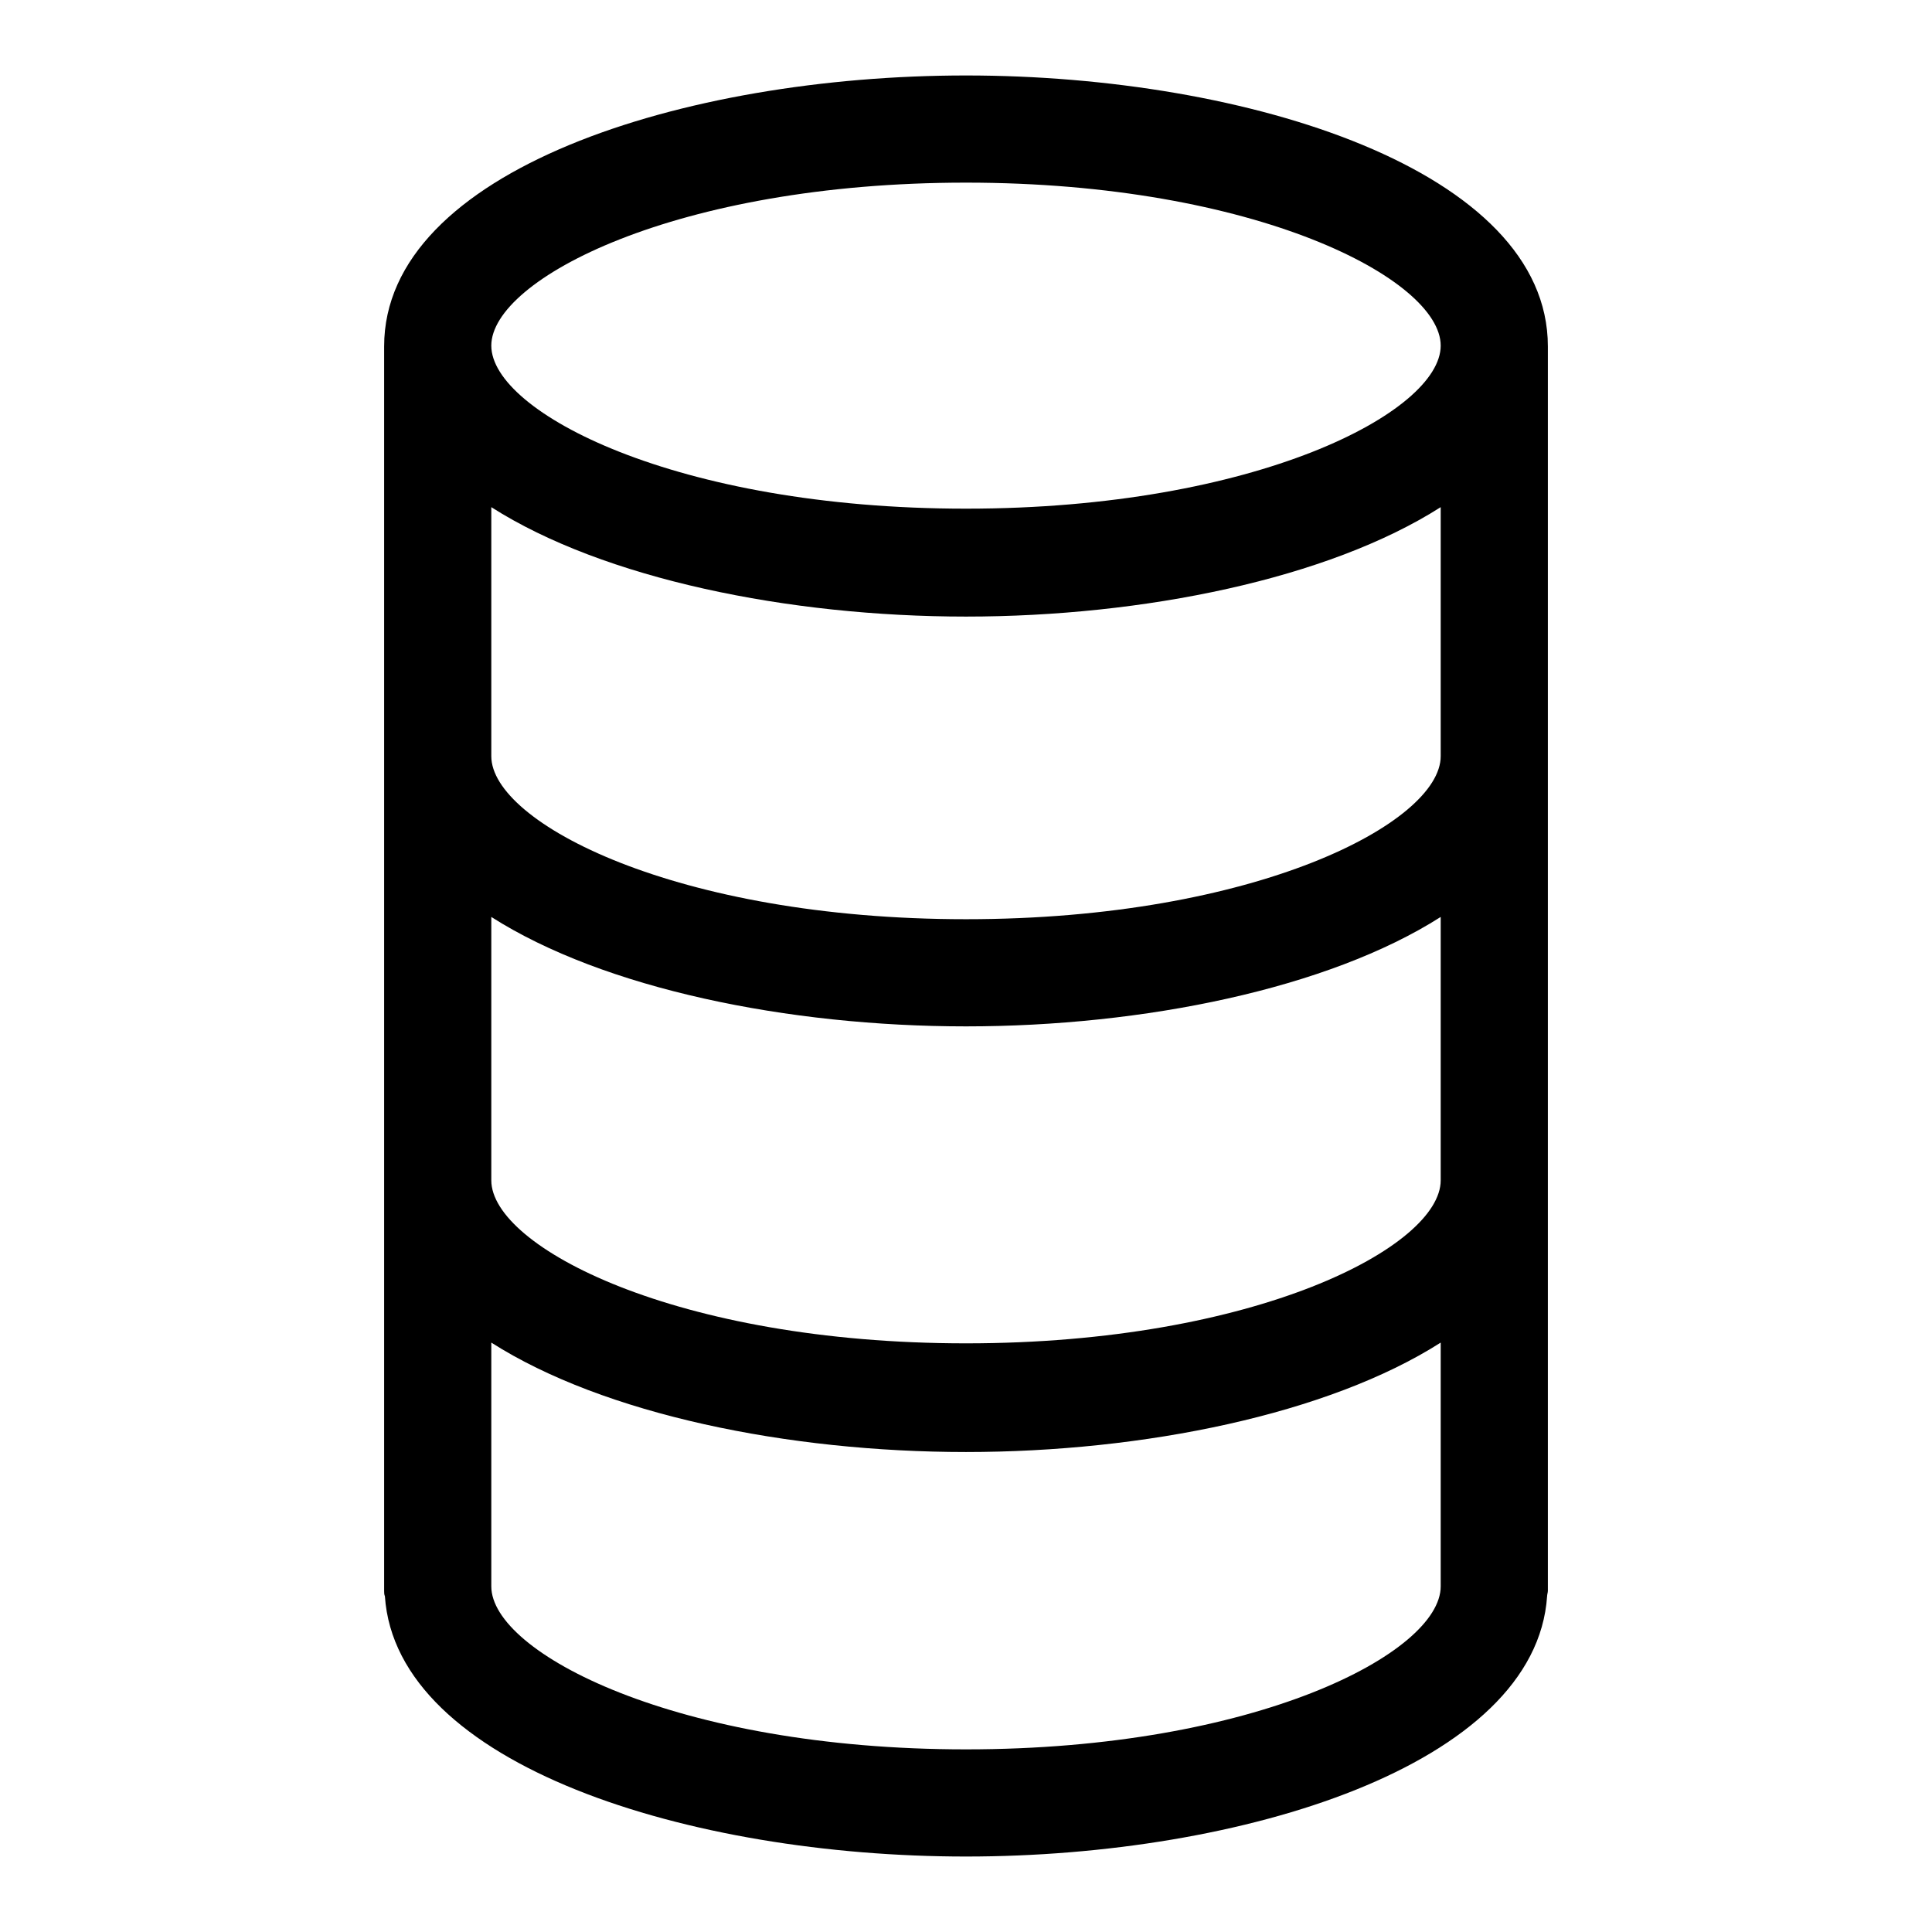
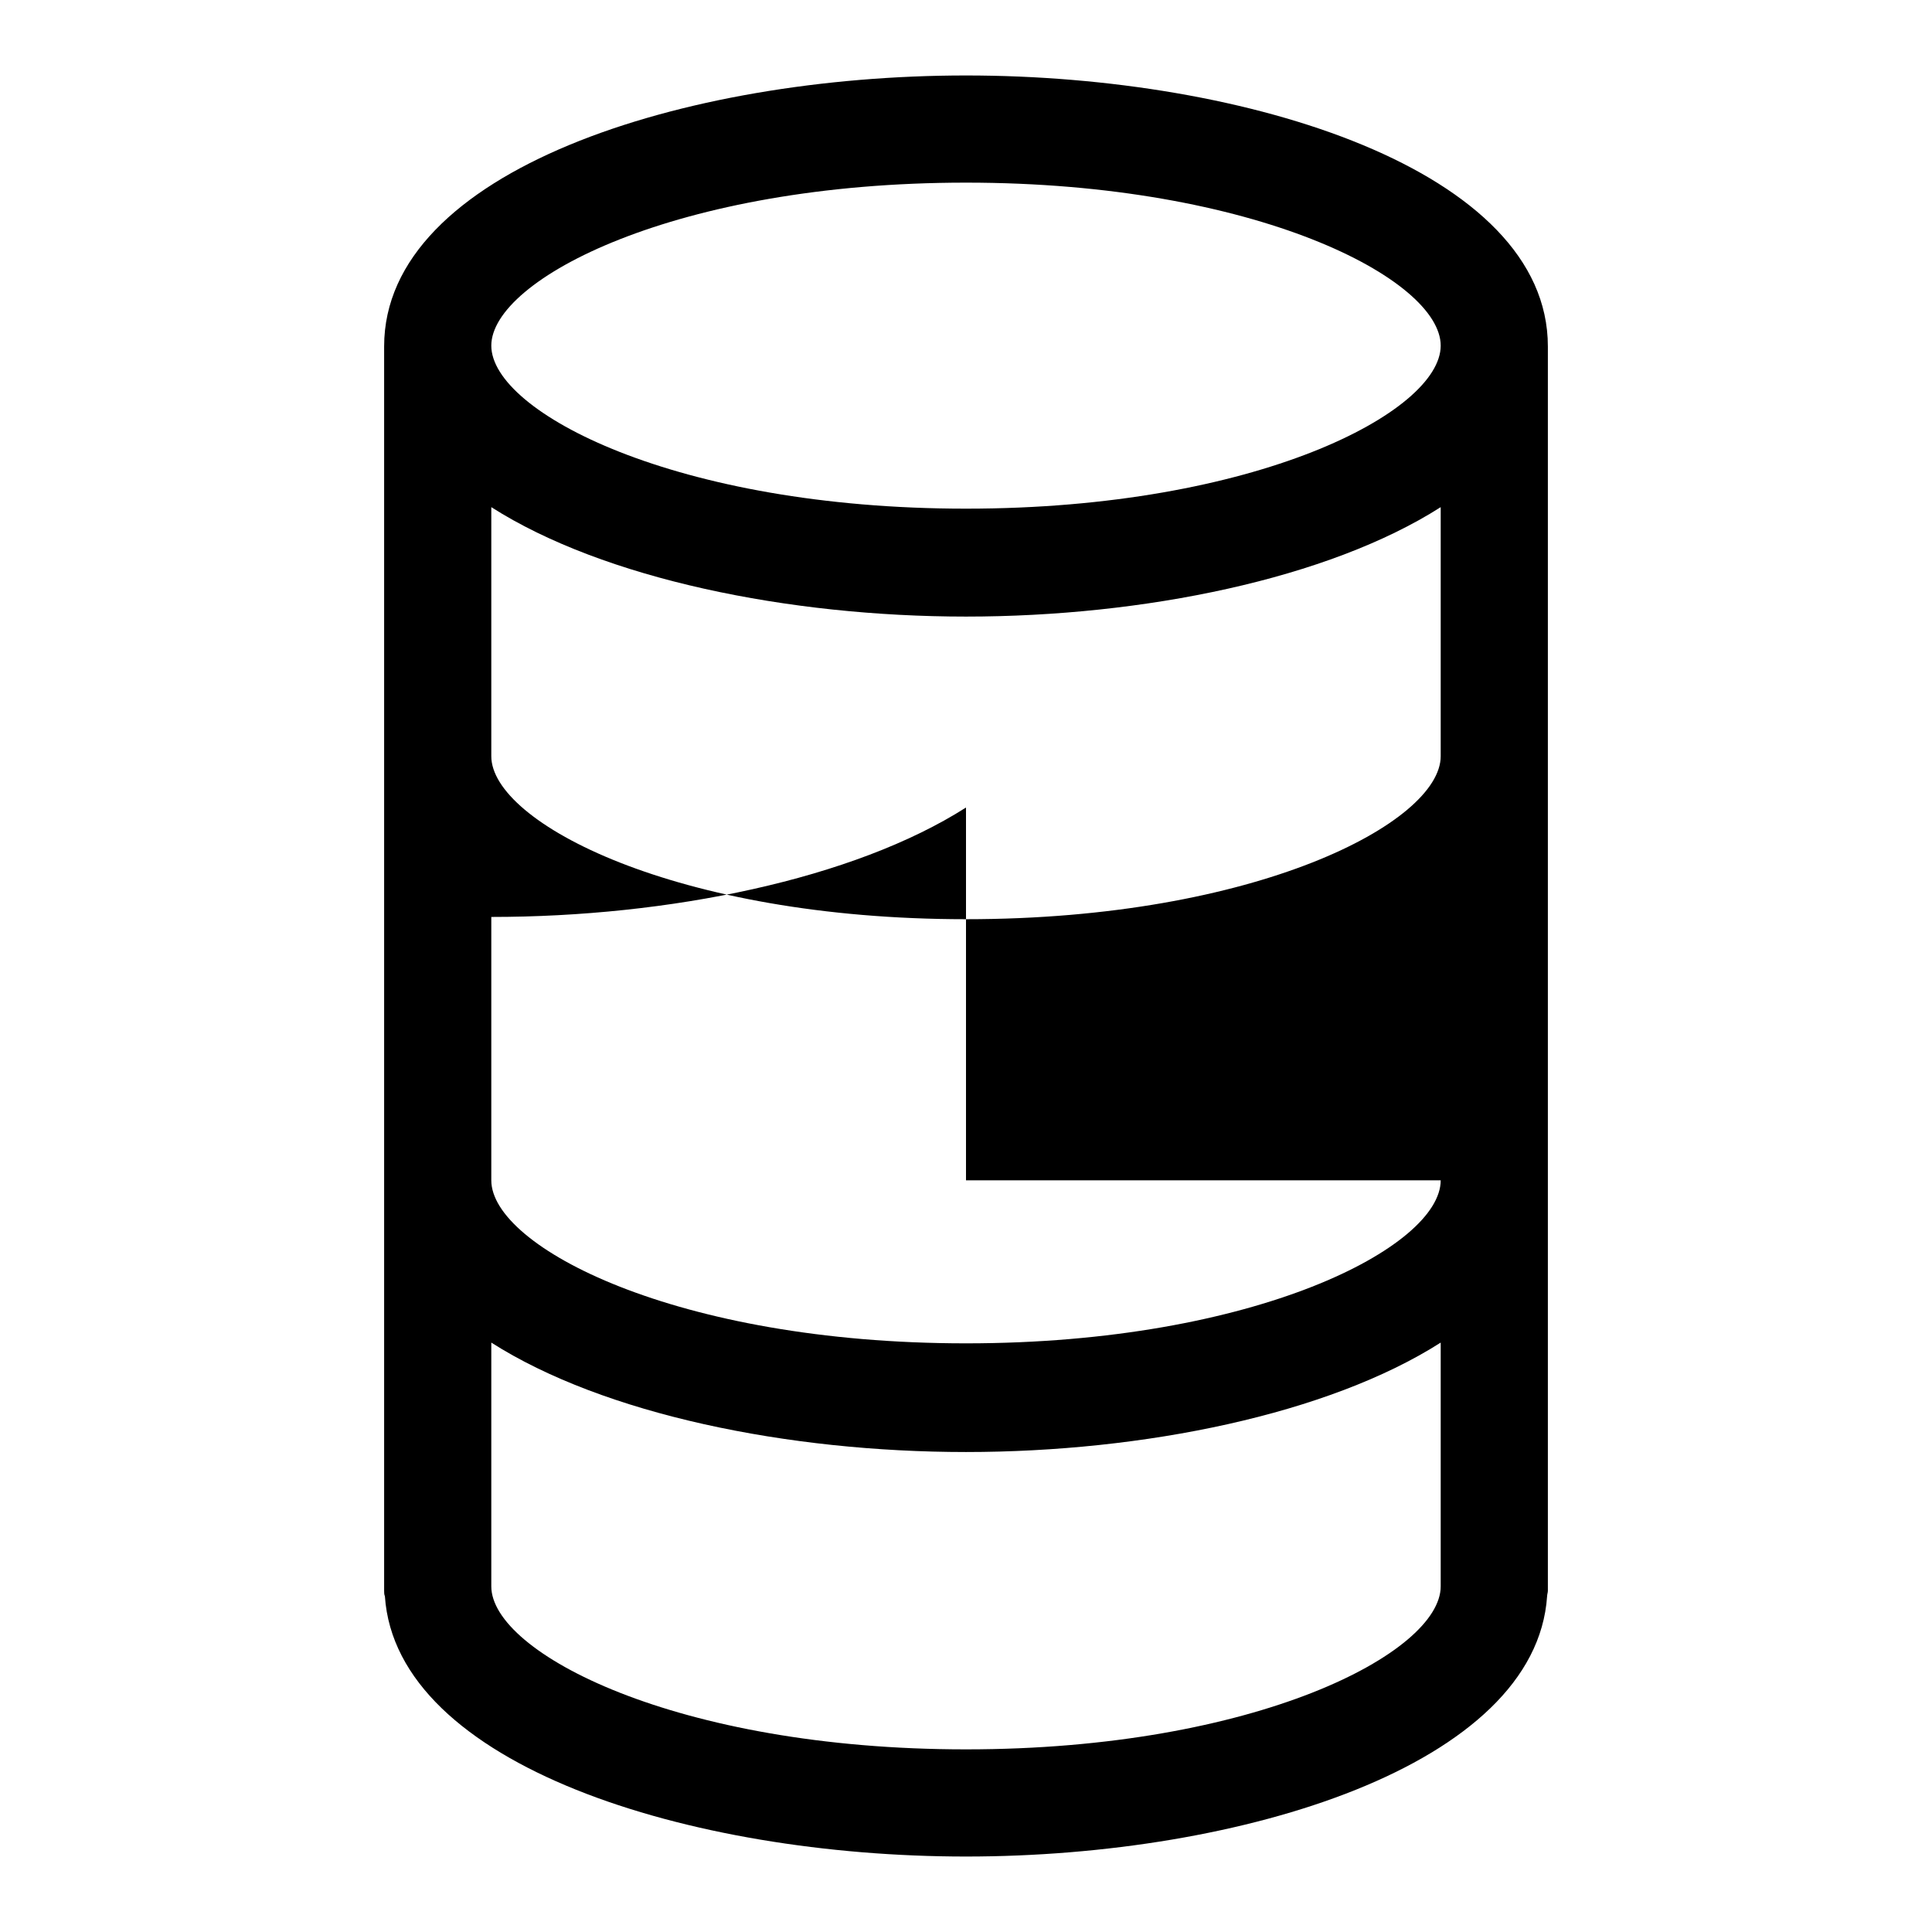
<svg xmlns="http://www.w3.org/2000/svg" version="1.1" x="0px" y="0px" viewBox="0 0 256 256" enable-background="new 0 0 256 256" xml:space="preserve">
  <g>
-     <path fill="#000000" d="M128,10c-37.4,0-77.1,12.6-77.1,35.9v164.9c0,0.2,0,0.5,0.1,0.7c1.5,22.4,40.4,34.5,77,34.5 c36.6,0,75.5-12.1,77-34.5c0-0.2,0.1-0.5,0.1-0.7V45.9C205.1,22.6,165.4,10,128,10z M190.9,156.4c0,8.8-24.5,21.6-62.9,21.6 c-38.4,0-62.9-12.8-62.9-21.6v-34.9c14.9,9.5,39.3,14.5,62.9,14.5c23.5,0,48-5,62.9-14.5V156.4L190.9,156.4z M190.9,100.2 c0,8.8-24.5,21.6-62.9,21.6c-38.4,0-62.9-12.8-62.9-21.6v-33C80,76.7,104.5,81.7,128,81.7c23.5,0,48-5,62.9-14.5V100.2z M128,24.2 c38.4,0,62.9,12.8,62.9,21.6c0,8.8-24.5,21.6-62.9,21.6c-38.4,0-62.9-12.8-62.9-21.6C65.1,37,89.6,24.2,128,24.2z M128,231.8 c-38.4,0-62.9-12.8-62.9-21.6v-32.3c14.9,9.5,39.3,14.5,62.9,14.5c23.5,0,48-5,62.9-14.5v32.3C190.9,219,166.4,231.8,128,231.8z" />
+     <path fill="#000000" d="M128,10c-37.4,0-77.1,12.6-77.1,35.9v164.9c0,0.2,0,0.5,0.1,0.7c1.5,22.4,40.4,34.5,77,34.5 c36.6,0,75.5-12.1,77-34.5c0-0.2,0.1-0.5,0.1-0.7V45.9C205.1,22.6,165.4,10,128,10z M190.9,156.4c0,8.8-24.5,21.6-62.9,21.6 c-38.4,0-62.9-12.8-62.9-21.6v-34.9c23.5,0,48-5,62.9-14.5V156.4L190.9,156.4z M190.9,100.2 c0,8.8-24.5,21.6-62.9,21.6c-38.4,0-62.9-12.8-62.9-21.6v-33C80,76.7,104.5,81.7,128,81.7c23.5,0,48-5,62.9-14.5V100.2z M128,24.2 c38.4,0,62.9,12.8,62.9,21.6c0,8.8-24.5,21.6-62.9,21.6c-38.4,0-62.9-12.8-62.9-21.6C65.1,37,89.6,24.2,128,24.2z M128,231.8 c-38.4,0-62.9-12.8-62.9-21.6v-32.3c14.9,9.5,39.3,14.5,62.9,14.5c23.5,0,48-5,62.9-14.5v32.3C190.9,219,166.4,231.8,128,231.8z" />
  </g>
</svg>